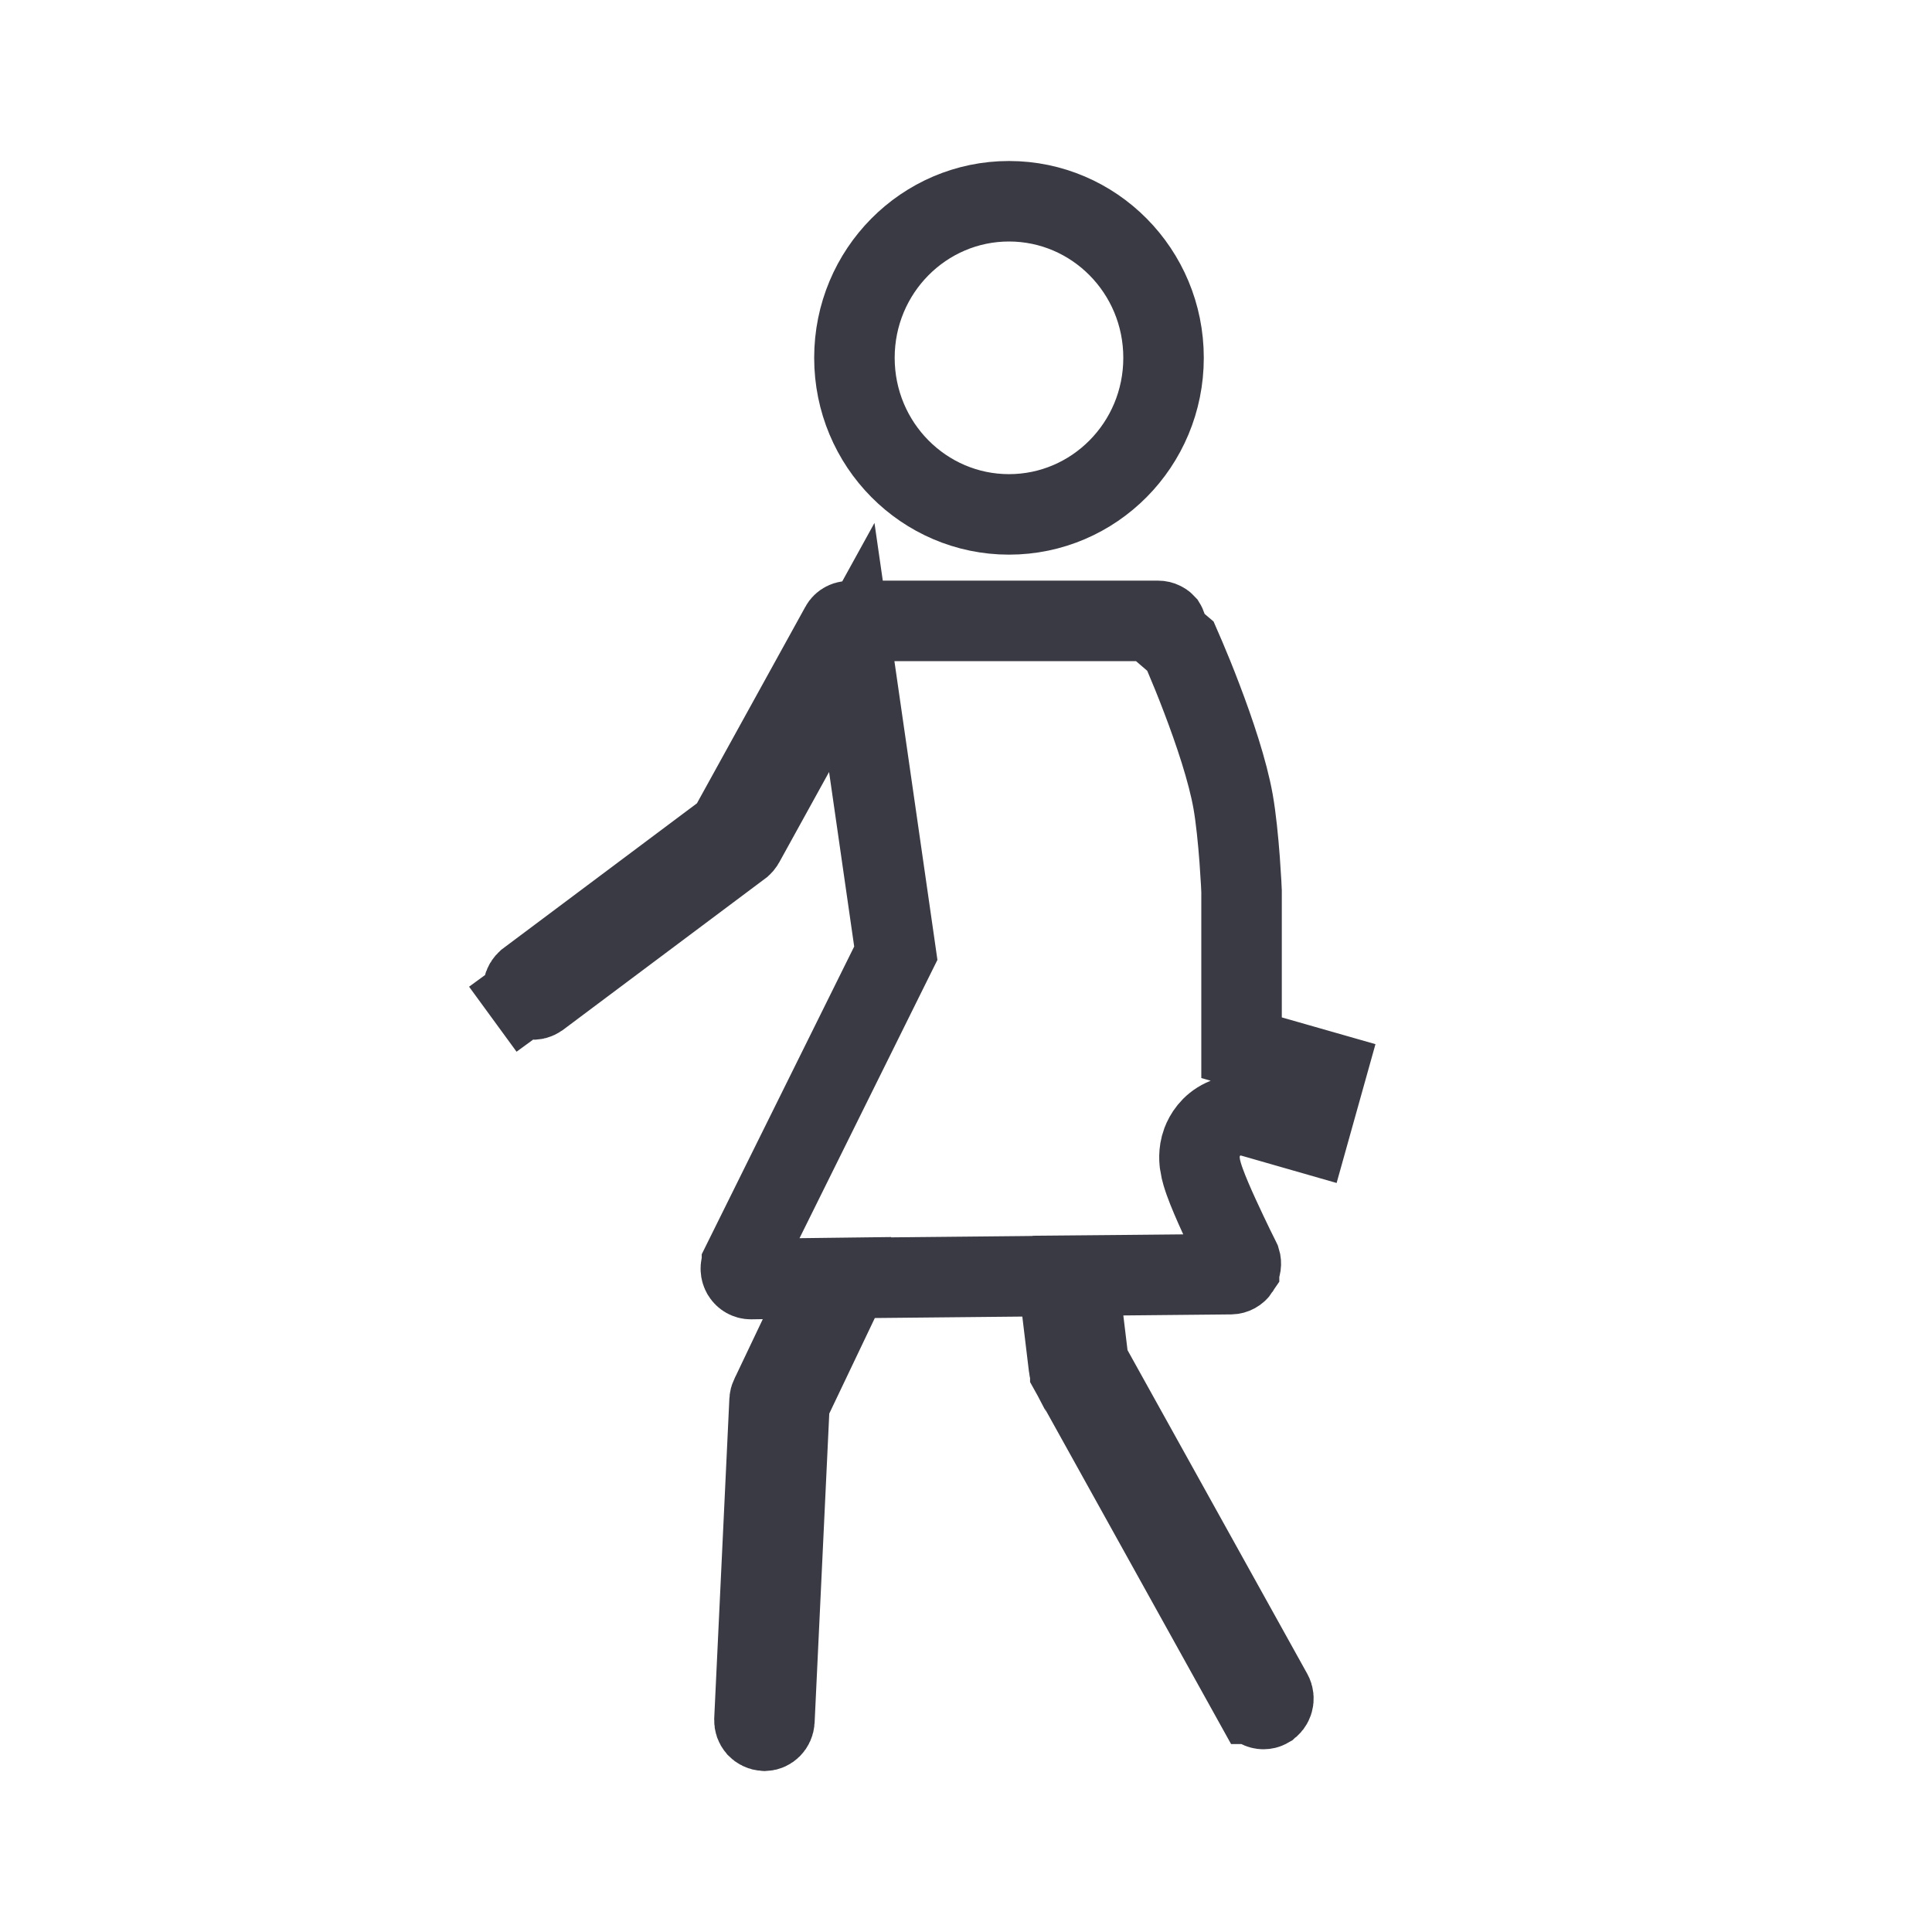
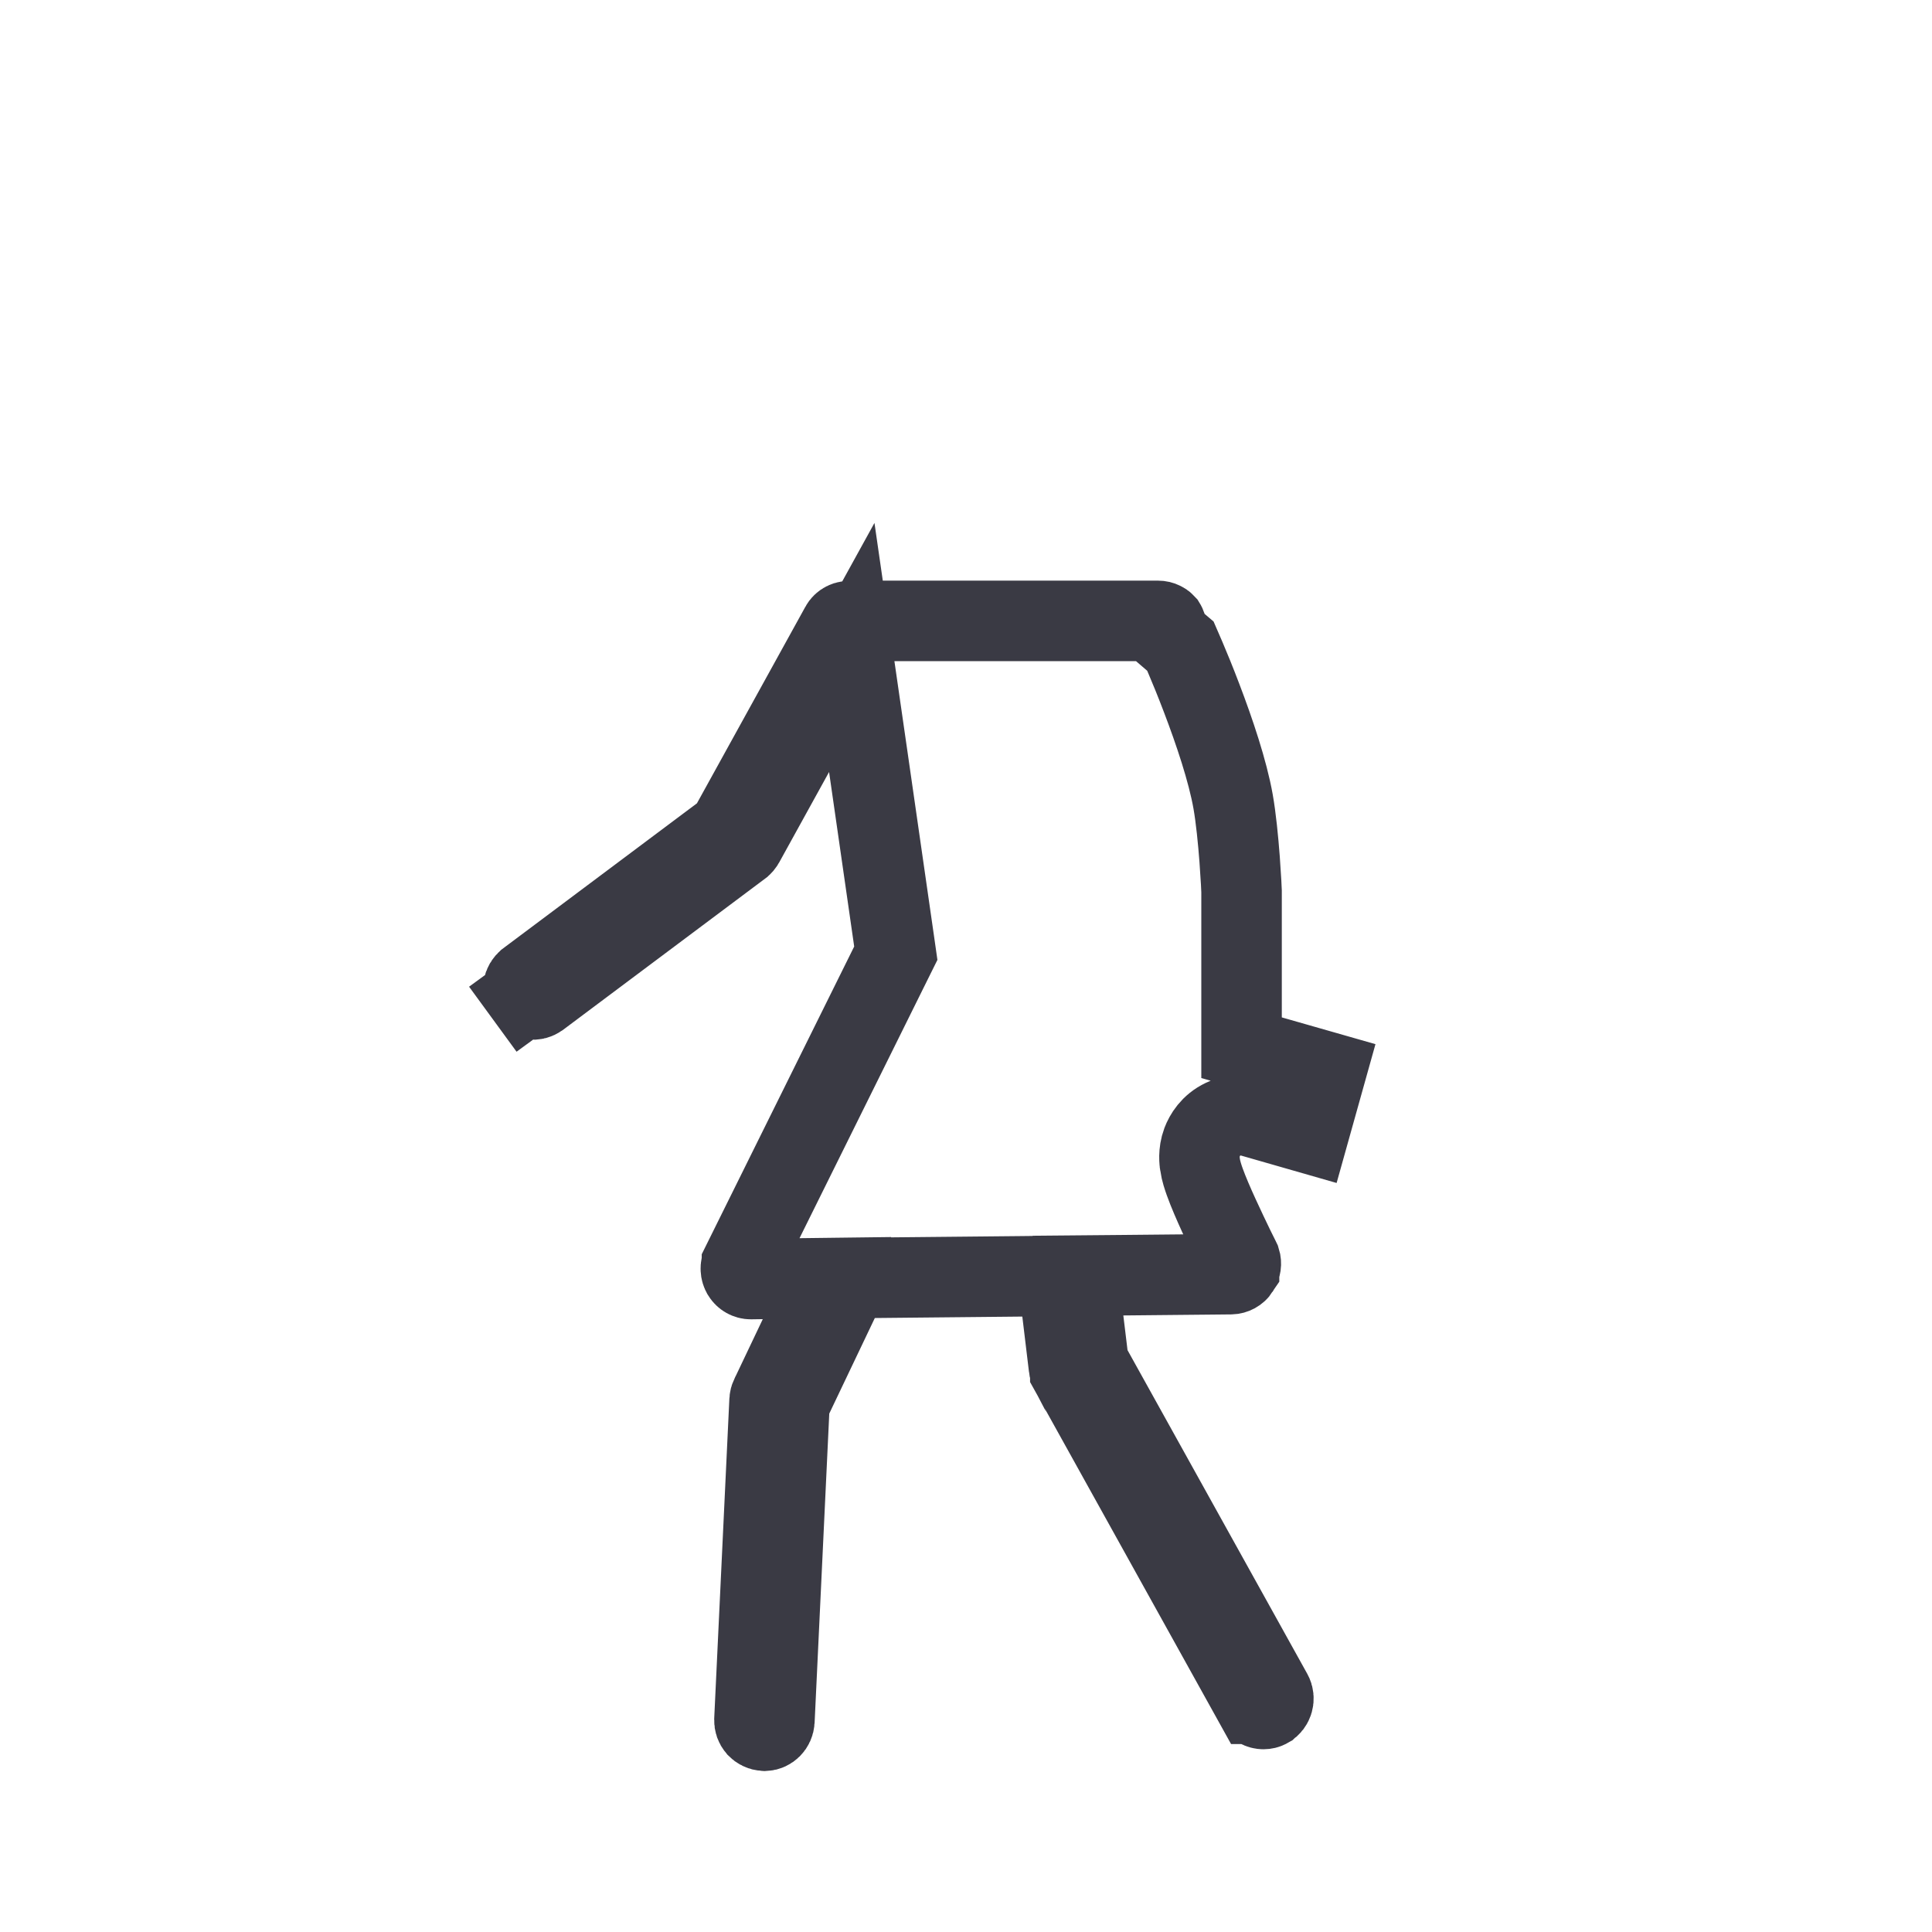
<svg xmlns="http://www.w3.org/2000/svg" width="24" height="24" viewBox="0 0 24 24" fill="none">
-   <path d="M14.454 4.445C14.454 5.524 13.59 6.39 12.534 6.39C11.479 6.39 10.614 5.524 10.614 4.445C10.614 3.366 11.479 2.5 12.534 2.5C13.59 2.5 14.454 3.366 14.454 4.445Z" stroke="#3A3A44" />
  <path d="M16.471 13.315L16.258 14.076L15.554 13.874C15.48 13.853 15.343 13.833 15.194 13.903C15.039 13.976 14.965 14.103 14.933 14.188C14.884 14.319 14.903 14.438 14.907 14.464C14.907 14.465 14.907 14.466 14.907 14.466C14.919 14.547 14.947 14.629 14.966 14.682C15.01 14.805 15.077 14.959 15.142 15.101C15.208 15.246 15.278 15.391 15.33 15.499C15.357 15.553 15.379 15.598 15.395 15.63L15.408 15.657C15.42 15.695 15.414 15.738 15.392 15.771L15.392 15.772C15.369 15.807 15.331 15.827 15.292 15.828C15.291 15.828 15.291 15.828 15.291 15.828L13.95 15.841L13.391 15.846L13.458 16.401L13.51 16.831L13.521 16.929L13.569 17.014L15.802 21.035L15.802 21.035C15.838 21.1 15.813 21.181 15.754 21.214L15.753 21.215C15.734 21.226 15.714 21.23 15.696 21.23C15.654 21.23 15.612 21.208 15.588 21.165C15.588 21.165 15.587 21.165 15.587 21.165L13.296 17.039C13.296 17.038 13.295 17.038 13.295 17.038C13.287 17.023 13.281 17.005 13.279 16.986C13.279 16.986 13.279 16.986 13.279 16.985L13.196 16.295L13.142 15.85L12.694 15.855L10.862 15.873L10.55 15.876L10.416 16.158L9.85 17.345L9.807 17.436L9.802 17.536L9.62 21.376C9.62 21.376 9.62 21.376 9.62 21.376C9.616 21.448 9.561 21.497 9.503 21.5L9.49 21.499C9.474 21.498 9.458 21.494 9.444 21.487C9.429 21.48 9.416 21.47 9.404 21.458C9.393 21.445 9.385 21.431 9.379 21.415C9.374 21.4 9.371 21.383 9.372 21.366L9.372 21.363L9.56 17.396L9.56 17.393C9.561 17.377 9.565 17.362 9.572 17.347L9.572 17.347L9.574 17.344L9.927 16.602L10.273 15.877L9.47 15.887L9.33 15.889H9.327C9.285 15.889 9.246 15.867 9.223 15.83L9.222 15.828C9.199 15.791 9.196 15.741 9.217 15.699L9.217 15.698L11.059 11.98L11.128 11.841L11.106 11.687L10.794 9.519L10.581 8.043L9.861 9.349L9.242 10.471L9.242 10.471L9.241 10.473C9.233 10.487 9.222 10.501 9.206 10.513C9.205 10.514 9.205 10.514 9.205 10.514L6.696 12.392C6.696 12.392 6.696 12.392 6.696 12.392C6.683 12.401 6.668 12.408 6.653 12.412C6.638 12.416 6.621 12.417 6.606 12.414C6.59 12.412 6.575 12.406 6.561 12.398C6.547 12.39 6.535 12.379 6.526 12.366L6.122 12.661L6.526 12.366C6.505 12.338 6.496 12.302 6.501 12.267C6.507 12.232 6.525 12.2 6.553 12.179C6.553 12.179 6.554 12.178 6.554 12.178L8.955 10.381L9.042 10.317L9.094 10.223L10.443 7.778L10.443 7.778C10.454 7.757 10.472 7.74 10.494 7.729C10.515 7.718 10.54 7.715 10.564 7.718L10.619 7.726L10.675 7.722C10.698 7.72 10.719 7.717 10.737 7.713H14.388C14.406 7.713 14.423 7.717 14.439 7.725C14.453 7.731 14.465 7.739 14.475 7.75C14.48 7.758 14.484 7.767 14.487 7.776L14.53 7.913L14.638 8.006L14.642 8.009L14.642 8.009C14.652 8.018 14.659 8.024 14.665 8.029C14.68 8.063 14.7 8.11 14.724 8.167C14.778 8.293 14.851 8.471 14.928 8.674C15.086 9.088 15.251 9.578 15.318 9.957C15.354 10.161 15.381 10.437 15.399 10.674C15.407 10.79 15.414 10.893 15.418 10.966C15.42 11.002 15.421 11.031 15.422 11.051L15.423 11.071V12.638V13.015L15.785 13.119L16.471 13.315ZM10.818 7.691C10.818 7.691 10.818 7.691 10.817 7.691L10.818 7.691Z" stroke="#3A3A44" />
</svg>